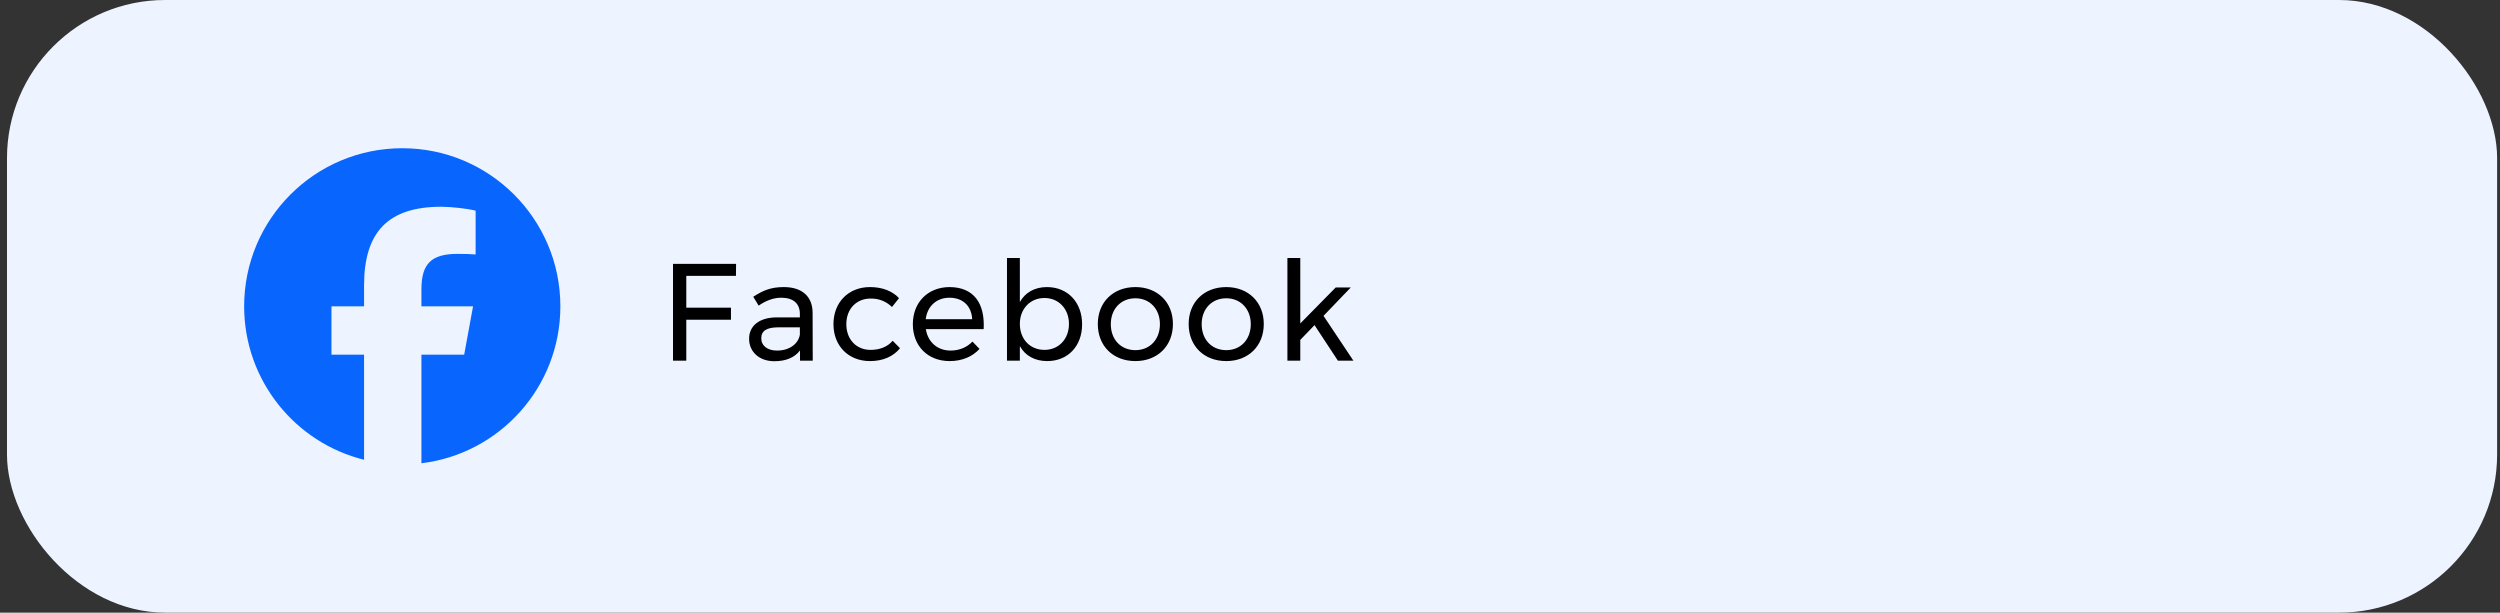
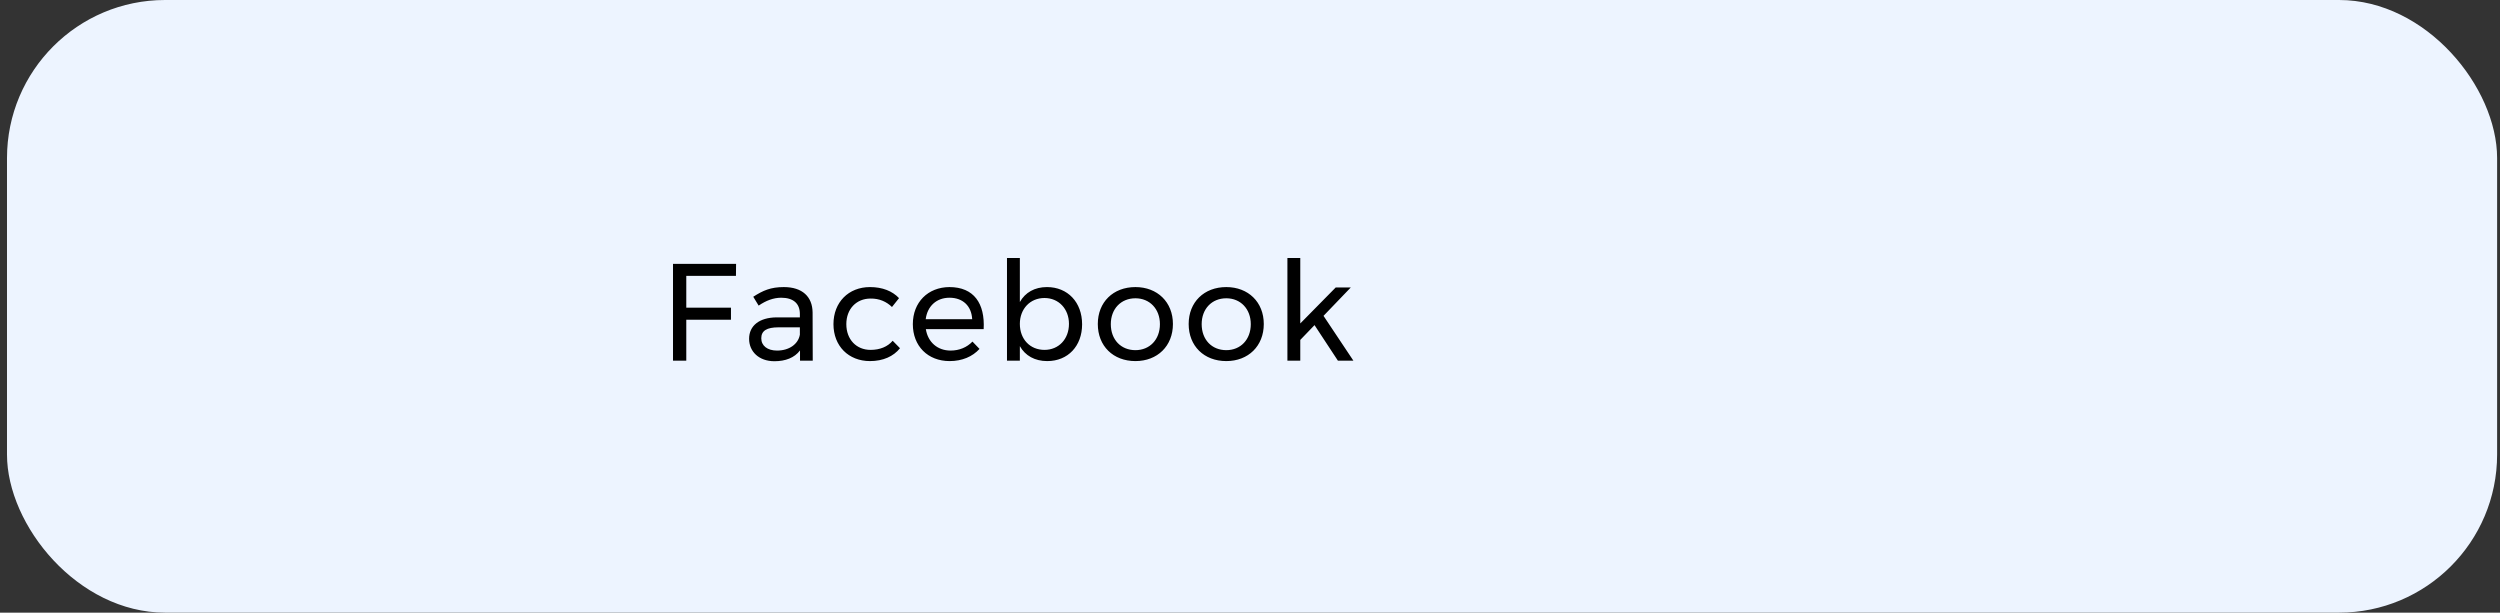
<svg xmlns="http://www.w3.org/2000/svg" width="253" height="62" viewBox="0 0 253 62" fill="none">
  <rect x="0" y="0" width="253" height="62" fill="#333333" stroke="none" />
  <rect x="0.708" width="252" height="62" rx="16" fill="#EDF4FF" />
  <g clip-path="url(#clip0_2149_2154)">
-     <path d="M40.708 15C31.872 15 24.708 22.163 24.708 31C24.708 38.503 29.874 44.8 36.843 46.529V35.89H33.544V31H36.843V28.893C36.843 23.447 39.308 20.923 44.654 20.923C45.668 20.923 47.417 21.122 48.133 21.321V25.753C47.755 25.713 47.099 25.693 46.284 25.693C43.661 25.693 42.647 26.687 42.647 29.271V31H47.873L46.975 35.89H42.647V46.883C50.57 45.926 56.709 39.181 56.709 31C56.708 22.163 49.544 15 40.708 15Z" fill="#0866FF" />
-   </g>
+     </g>
  <path d="M68.108 26.7H74.492L74.478 27.918H69.452V31.138H73.974V32.356H69.452V36.5H68.108V26.7ZM82.249 36.5H80.961V35.464C80.401 36.206 79.491 36.556 78.371 36.556C76.803 36.556 75.809 35.576 75.809 34.288C75.809 32.972 76.831 32.132 78.595 32.118H80.947V31.768C80.947 30.732 80.303 30.13 79.057 30.13C78.287 30.13 77.531 30.41 76.775 30.928L76.229 30.032C77.209 29.402 77.993 29.052 79.323 29.052C81.185 29.052 82.221 30.018 82.235 31.628L82.249 36.5ZM78.637 35.478C79.855 35.478 80.779 34.834 80.947 33.868V33.126H78.777C77.615 33.126 77.041 33.462 77.041 34.232C77.041 34.988 77.657 35.478 78.637 35.478ZM90.268 31.068C89.722 30.536 88.994 30.2 88.098 30.214C86.67 30.214 85.648 31.264 85.648 32.804C85.648 34.358 86.67 35.408 88.098 35.408C89.05 35.408 89.834 35.086 90.338 34.484L91.08 35.24C90.422 36.066 89.372 36.542 88.042 36.542C85.872 36.542 84.346 35.016 84.346 32.804C84.346 30.592 85.872 29.052 88.042 29.052C89.302 29.052 90.31 29.458 90.982 30.172L90.268 31.068ZM96.075 29.052C98.567 29.052 99.687 30.718 99.547 33.308H93.695C93.905 34.638 94.885 35.478 96.201 35.478C97.069 35.478 97.853 35.156 98.413 34.568L99.127 35.31C98.413 36.094 97.363 36.542 96.103 36.542C93.891 36.542 92.379 35.016 92.379 32.804C92.379 30.592 93.905 29.066 96.075 29.052ZM93.681 32.3H98.385C98.315 30.956 97.433 30.13 96.089 30.13C94.773 30.13 93.849 30.984 93.681 32.3ZM105.953 29.052C108.053 29.052 109.509 30.592 109.509 32.818C109.509 35.016 108.081 36.542 105.981 36.542C104.721 36.542 103.755 35.996 103.209 35.03V36.5H101.907V26.112H103.209V30.564C103.755 29.598 104.707 29.052 105.953 29.052ZM105.701 35.408C107.143 35.408 108.179 34.316 108.179 32.776C108.179 31.264 107.143 30.158 105.701 30.158C104.245 30.158 103.209 31.264 103.209 32.776C103.209 34.33 104.245 35.408 105.701 35.408ZM114.906 29.052C117.132 29.052 118.7 30.578 118.7 32.79C118.7 35.016 117.132 36.542 114.906 36.542C112.652 36.542 111.098 35.016 111.098 32.79C111.098 30.578 112.652 29.052 114.906 29.052ZM114.906 30.186C113.436 30.186 112.414 31.264 112.414 32.804C112.414 34.372 113.436 35.436 114.906 35.436C116.348 35.436 117.384 34.372 117.384 32.804C117.384 31.264 116.348 30.186 114.906 30.186ZM124.101 29.052C126.327 29.052 127.895 30.578 127.895 32.79C127.895 35.016 126.327 36.542 124.101 36.542C121.847 36.542 120.293 35.016 120.293 32.79C120.293 30.578 121.847 29.052 124.101 29.052ZM124.101 30.186C122.631 30.186 121.609 31.264 121.609 32.804C121.609 34.372 122.631 35.436 124.101 35.436C125.543 35.436 126.579 34.372 126.579 32.804C126.579 31.264 125.543 30.186 124.101 30.186ZM135.396 36.5L133.03 32.902L131.588 34.4V36.5H130.286V26.112H131.588V32.734L135.172 29.094H136.698L133.94 31.964L136.964 36.5H135.396Z" fill="black" />
  <defs>
    <clipPath id="clip0_2149_2154">
      <rect width="32" height="32" fill="white" transform="translate(24.708 15)" />
    </clipPath>
  </defs>
</svg>